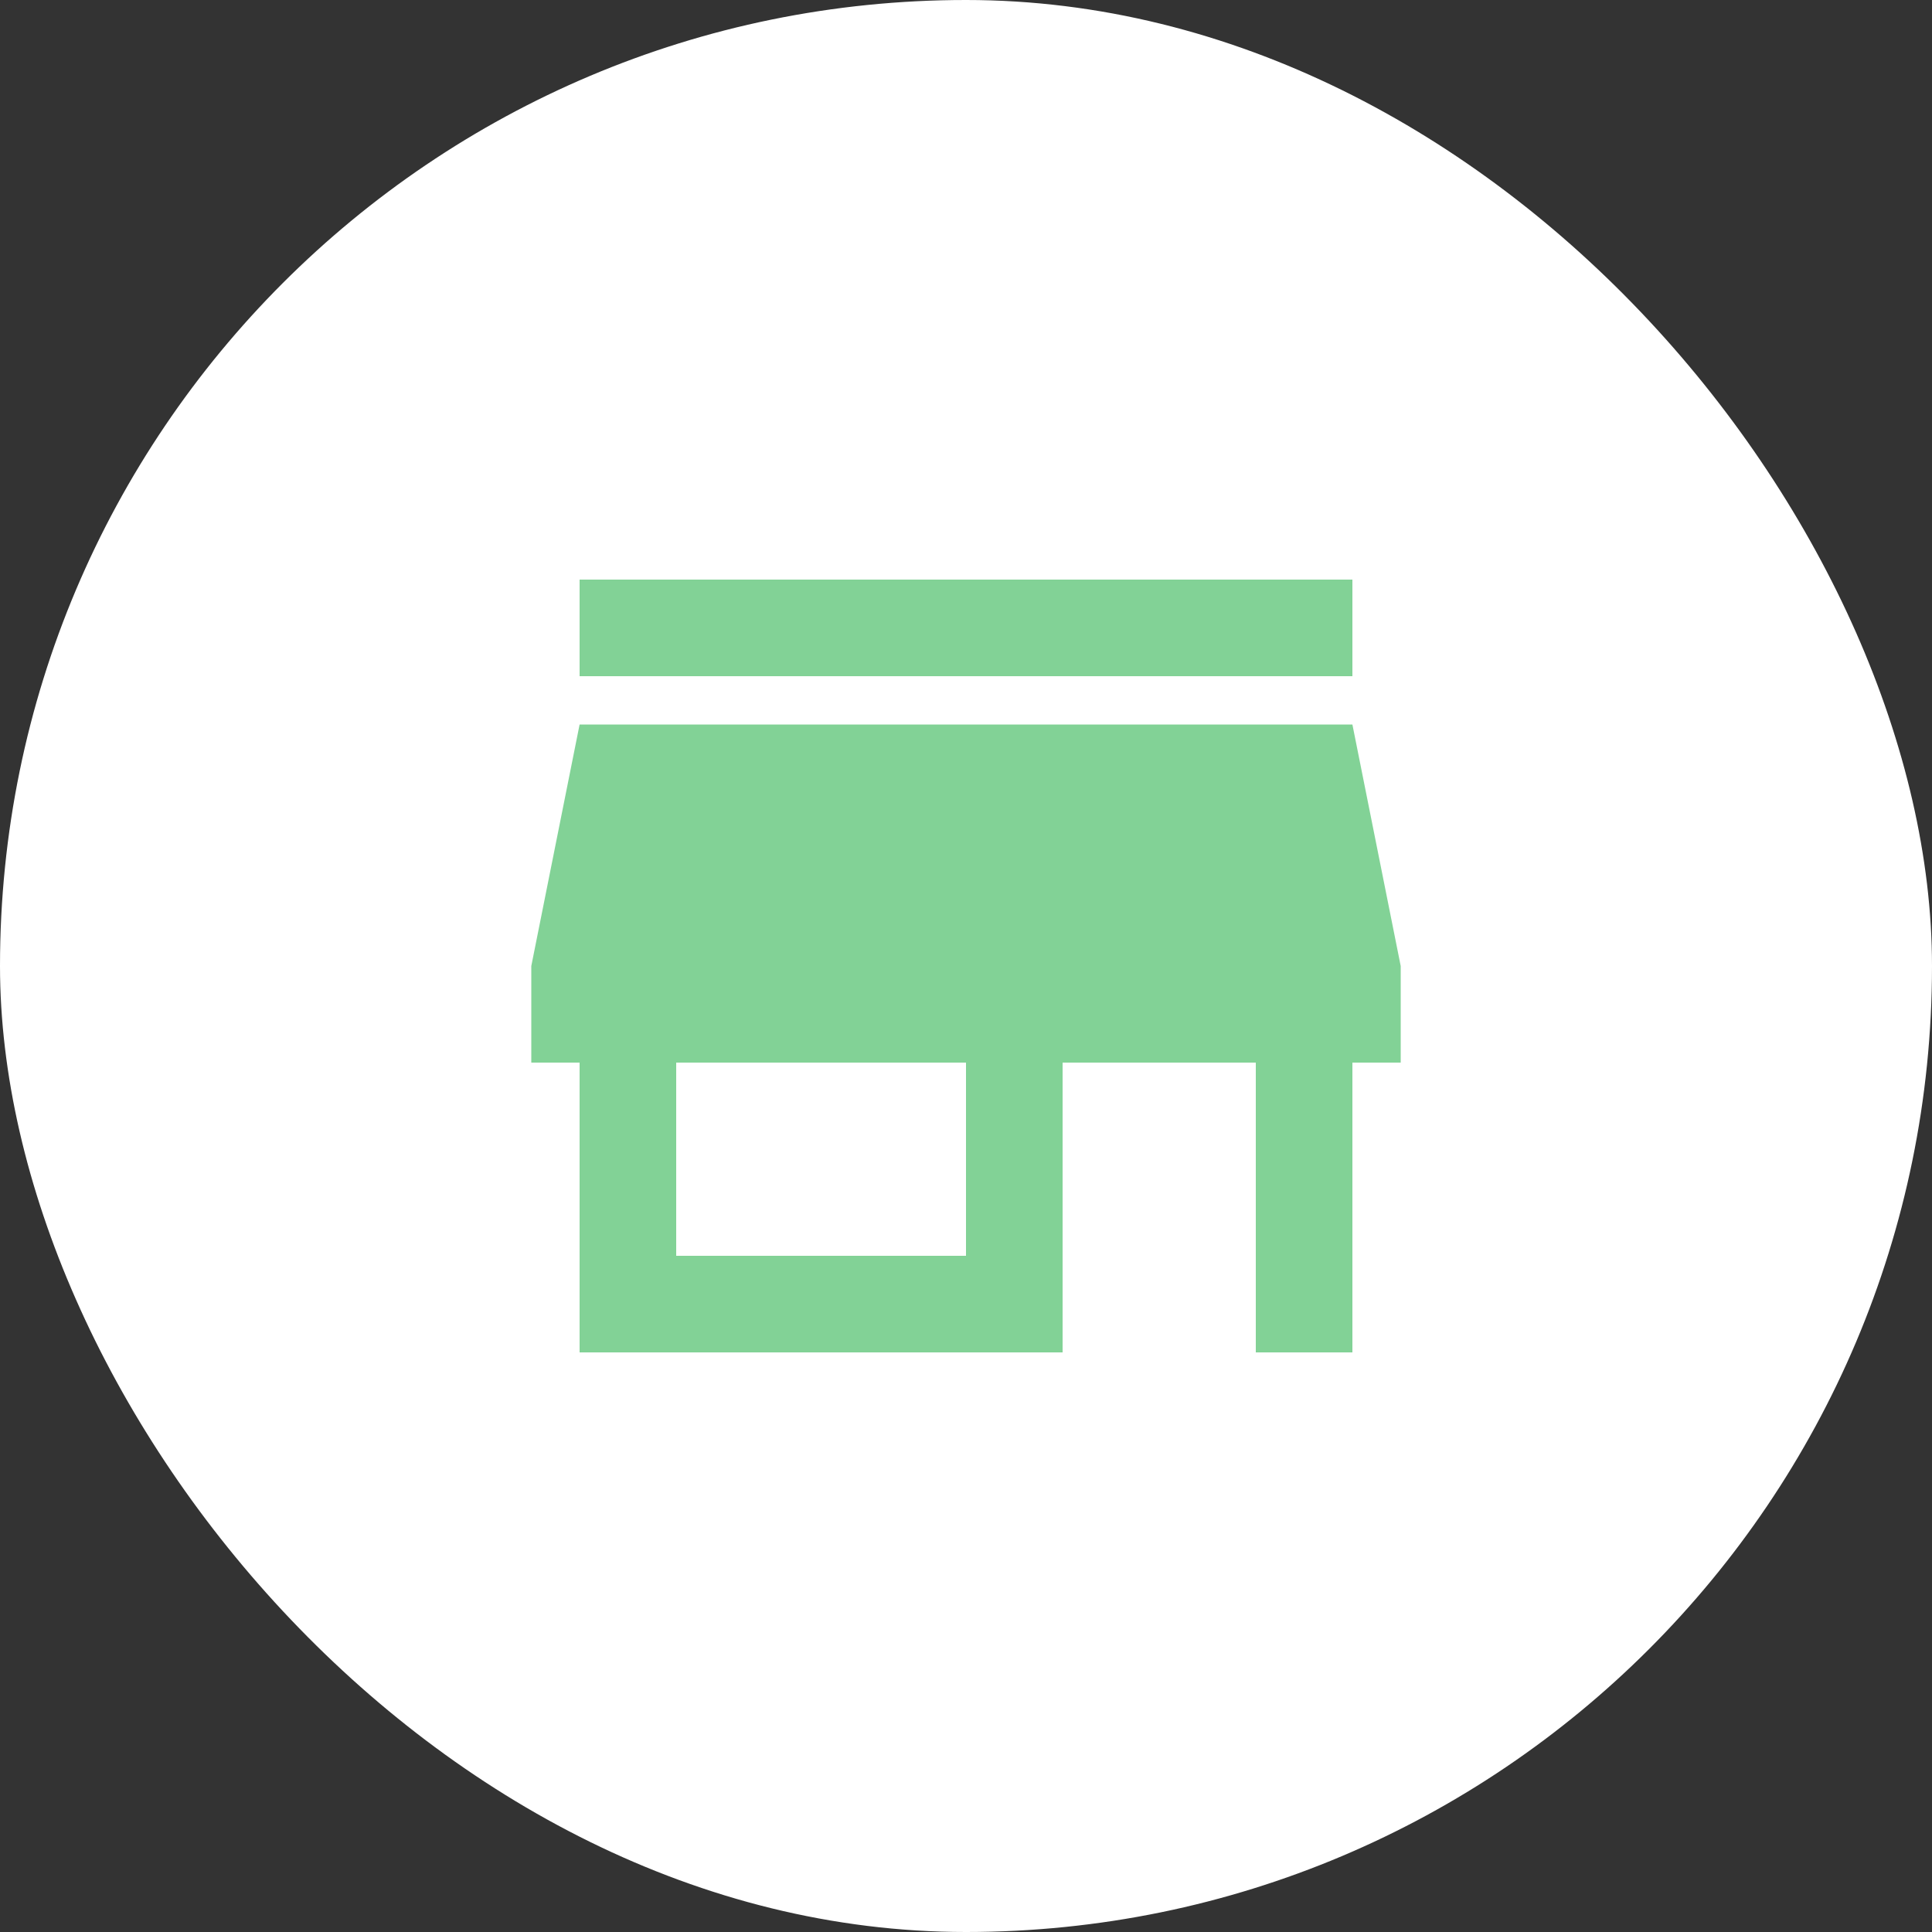
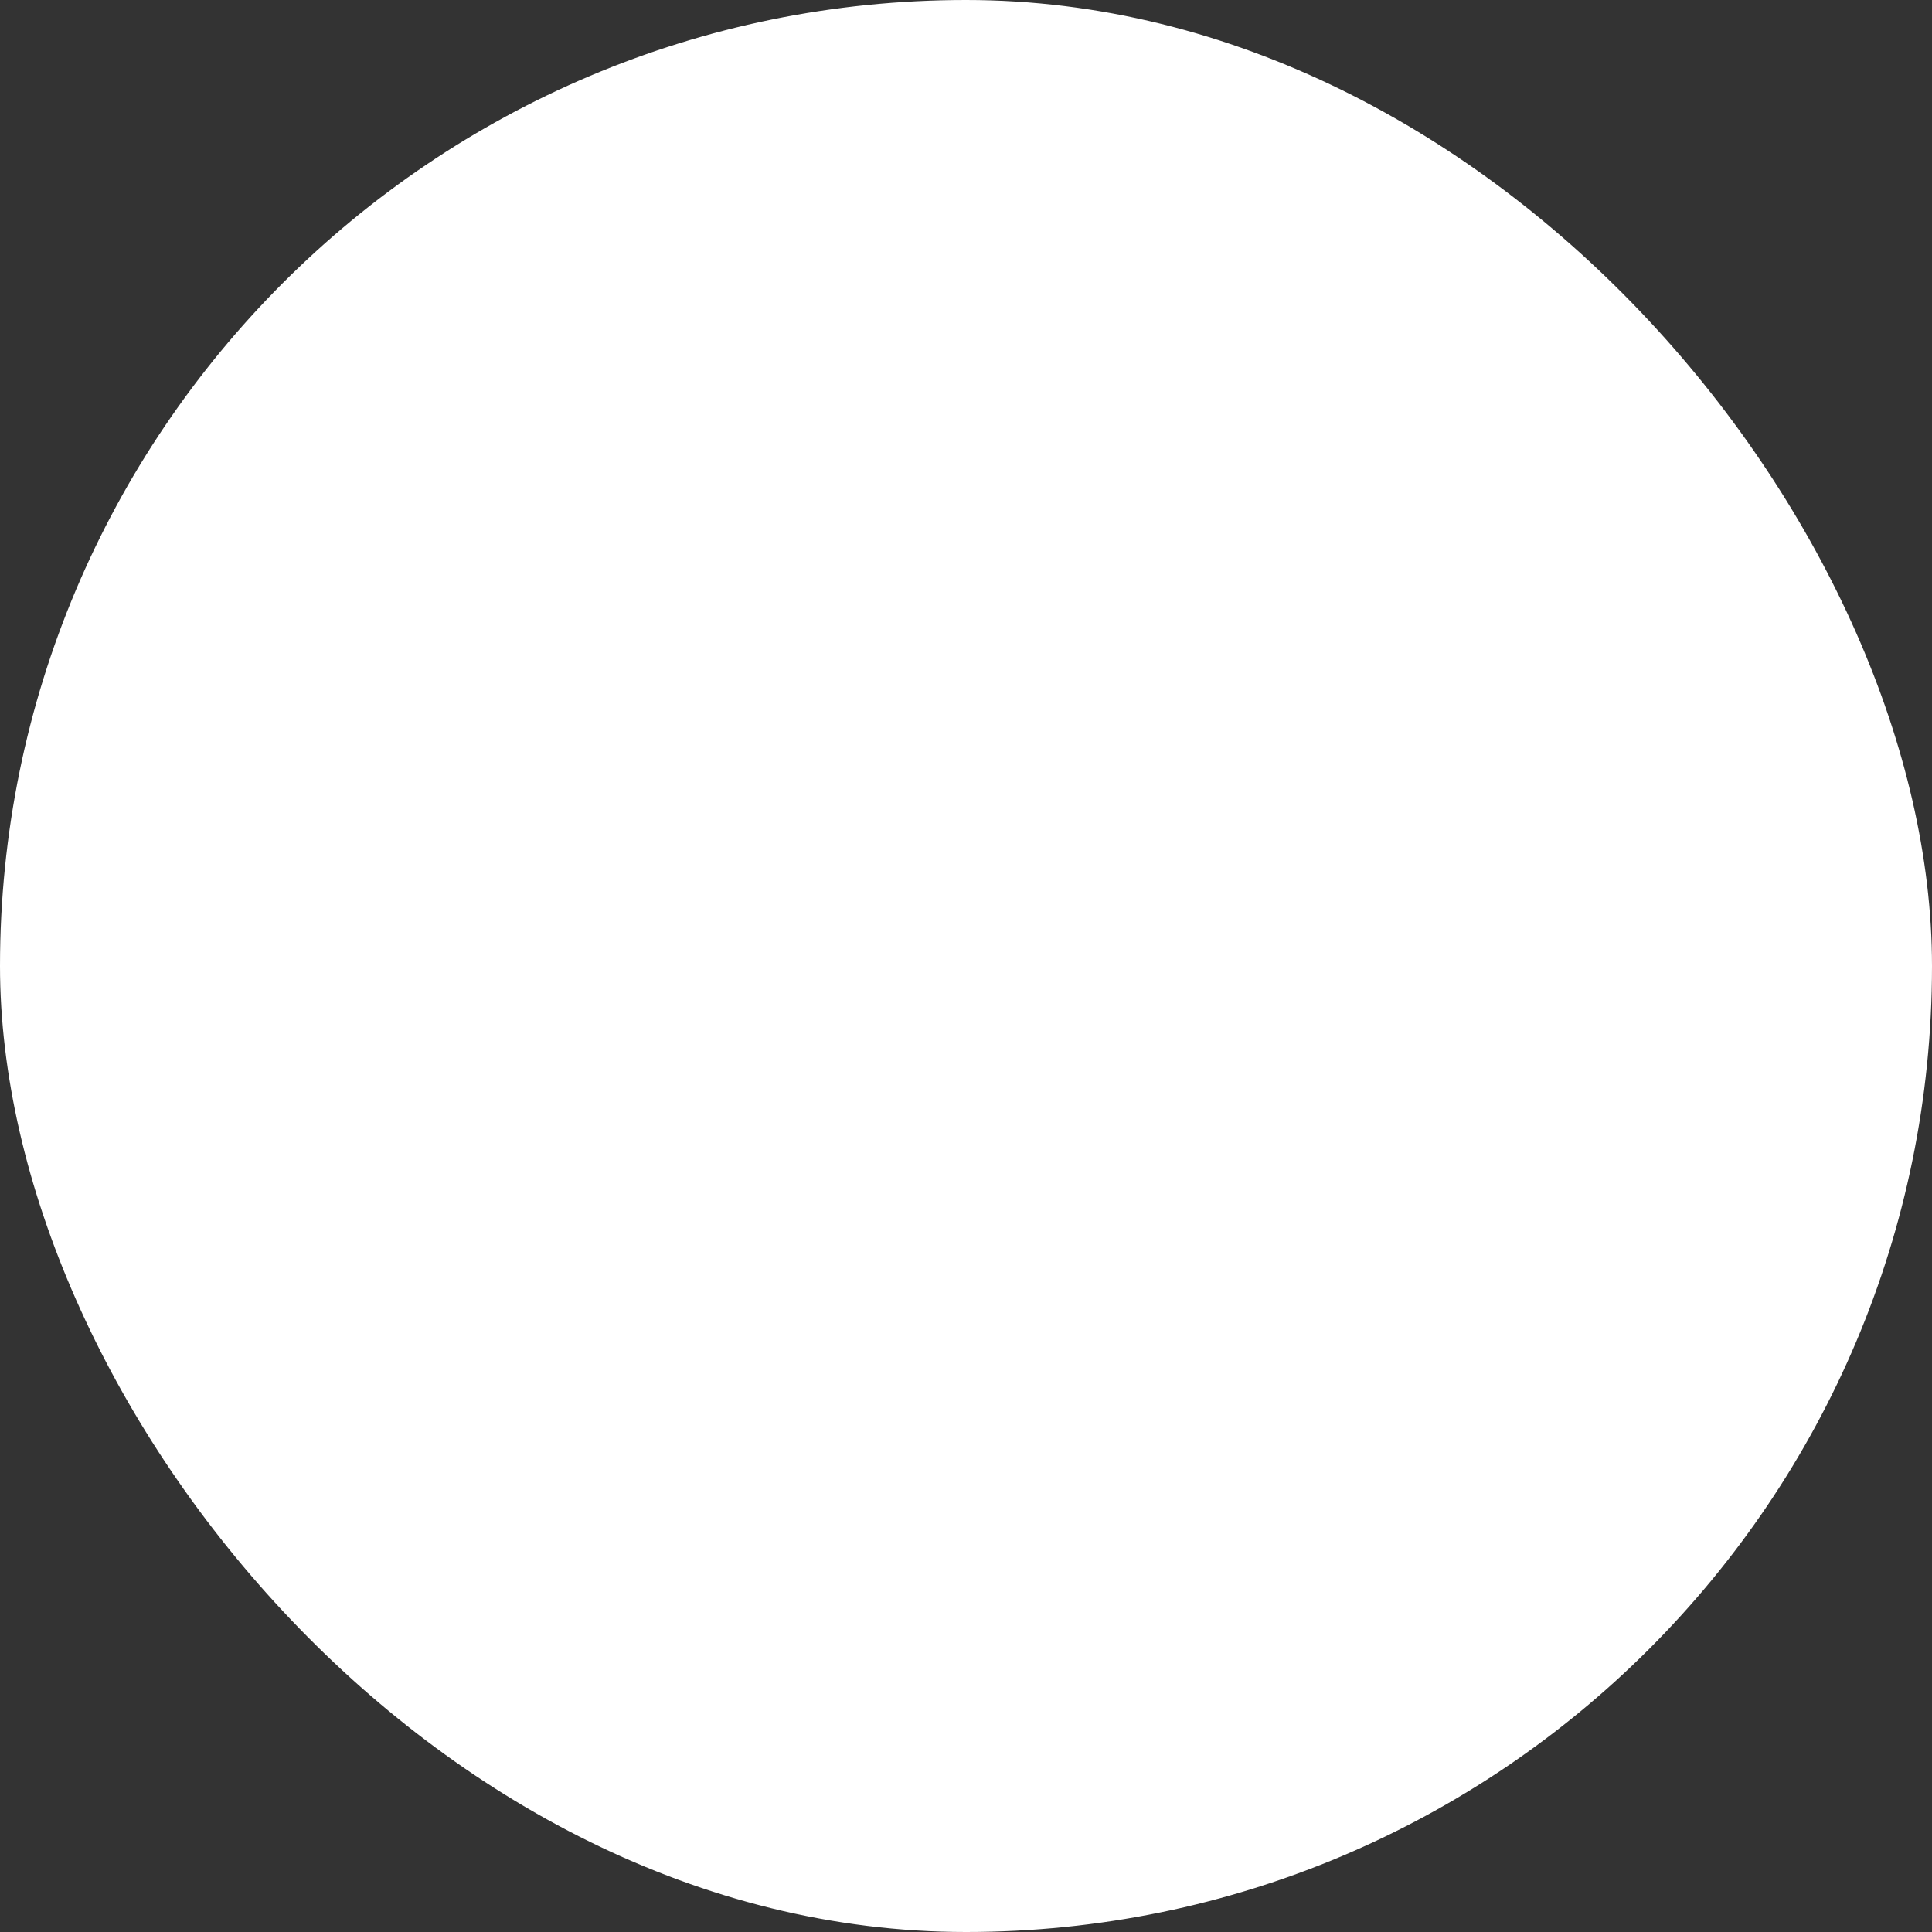
<svg xmlns="http://www.w3.org/2000/svg" fill="none" viewBox="0 0 46 46">
  <rect x="0" y="0" width="46" height="46" fill="#333333" stroke="none" />
  <rect width="46" height="46" rx="23" fill="#fff" />
  <g clip-path="url(#a)">
-     <path d="M32.2 13.8h-18.4v2.3h18.4v-2.3Zm1.15 11.5v-2.3l-1.15-5.75h-18.4l-1.15 5.75v2.3h1.15v6.9h11.5v-6.9h4.6v6.9h2.3v-6.9h1.15Zm-10.35 4.6h-6.9v-4.6h6.9v4.6Z" fill="#82D296" />
-   </g>
+     </g>
  <defs>
    <clipPath id="a">
-       <path fill="#fff" transform="translate(9.2 9.2)" d="M0 0h27.6v27.6H0z" />
-     </clipPath>
+       </clipPath>
  </defs>
</svg>